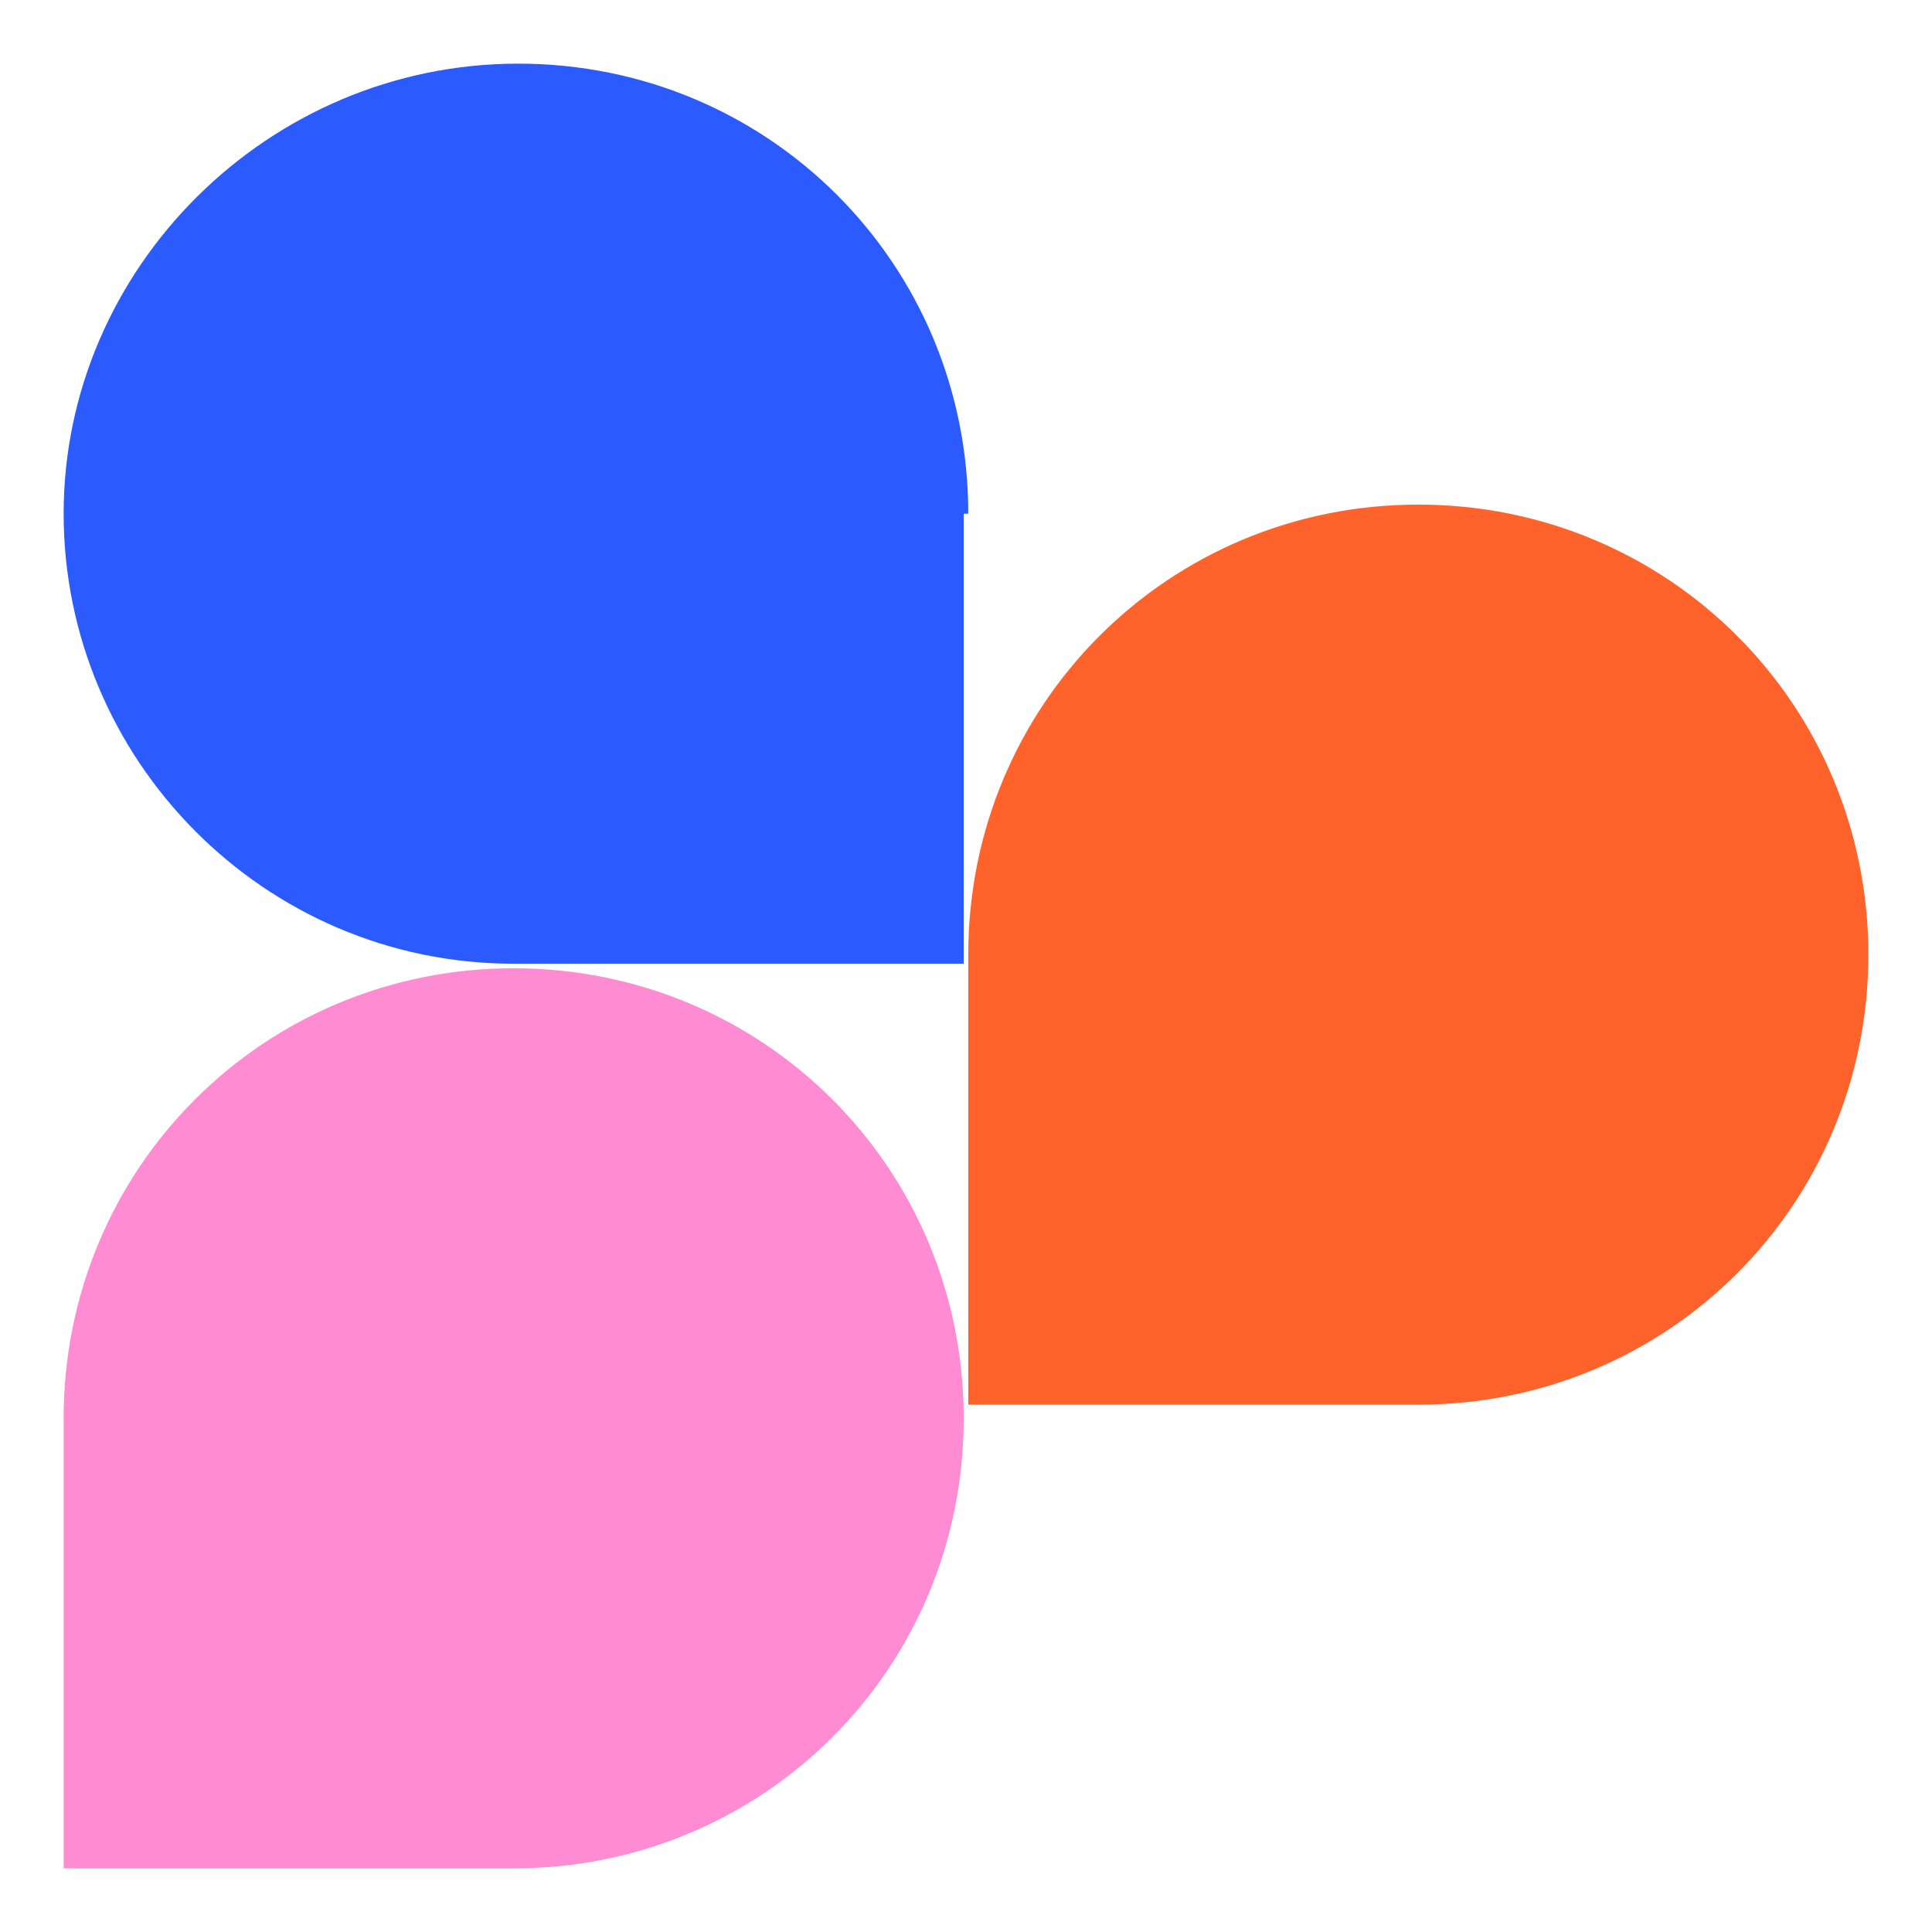
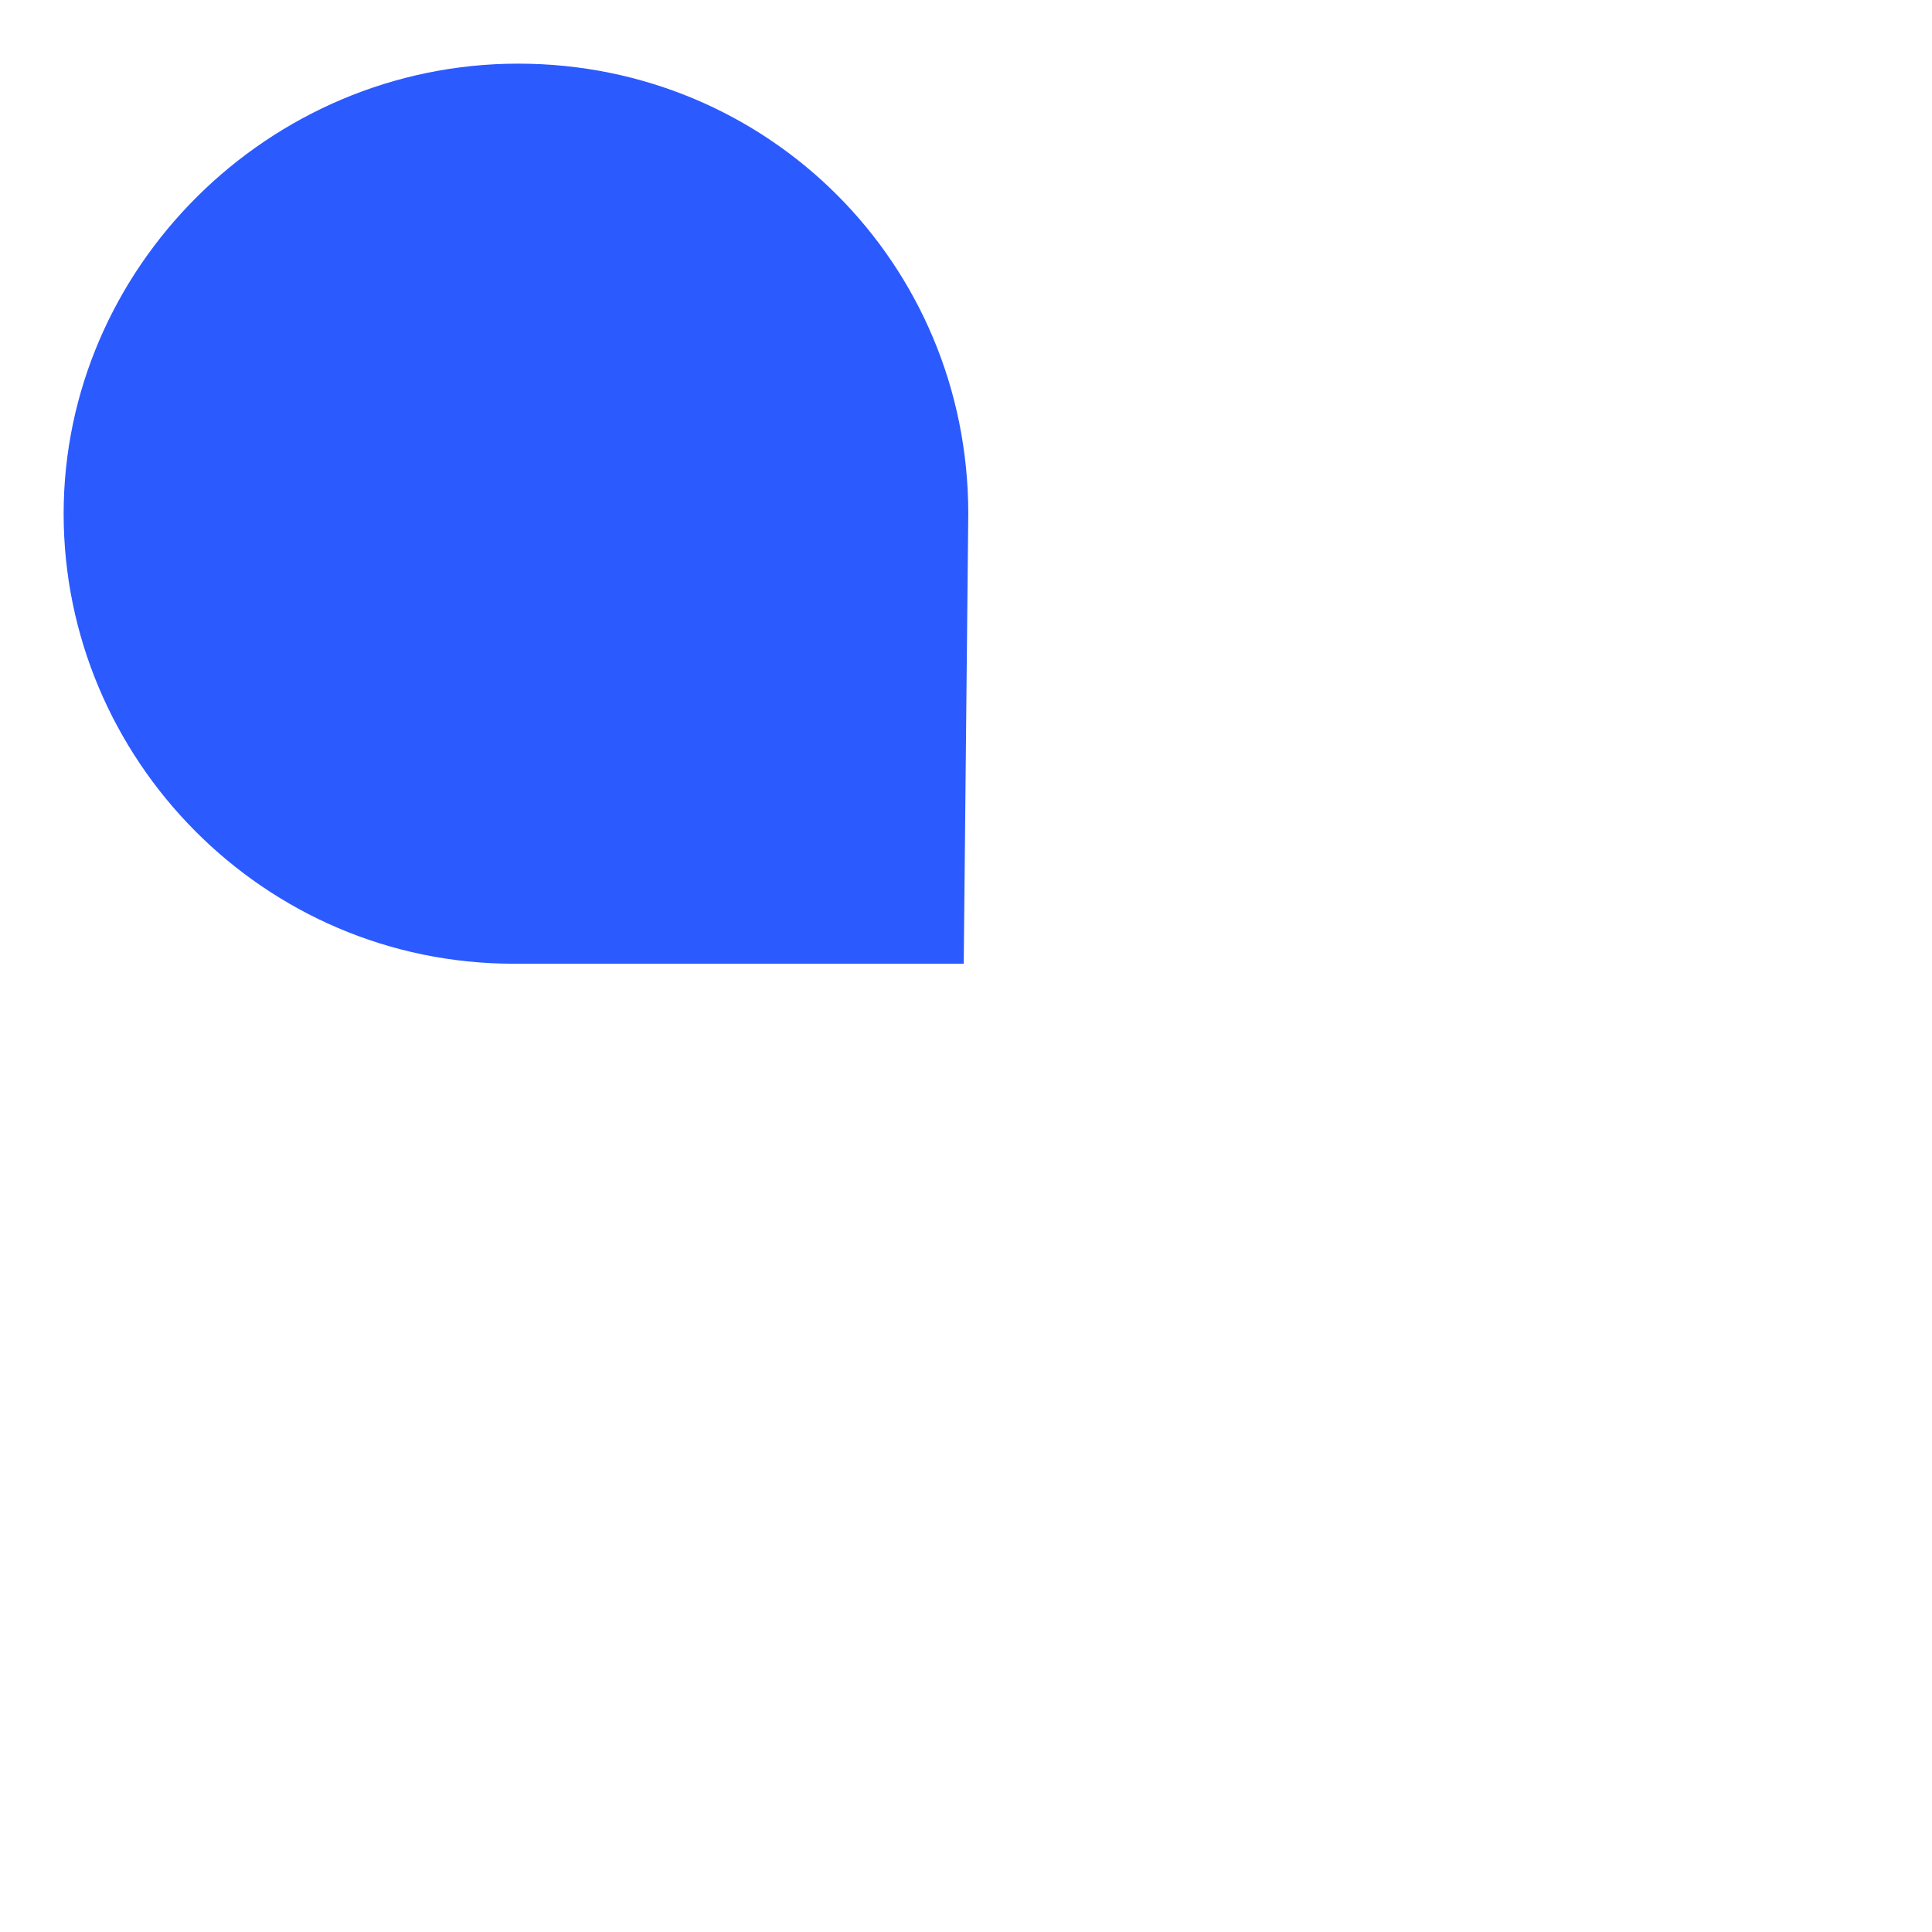
<svg xmlns="http://www.w3.org/2000/svg" id="Laag_1" version="1.1" viewBox="0 0 42.5 42.5">
  <defs>
    <style>
      .st0 {
        fill: #2b5aff;
      }

      .st1 {
        fill: #ff8bd3;
      }

      .st2 {
        fill: #ff622b;
      }
    </style>
  </defs>
-   <path class="st1" d="M11.3,41.1c5.5,0,9.9-4.4,9.9-9.9s-4.4-9.9-9.9-9.9S1.4,25.7,1.4,31.2v9.9h9.9Z" />
-   <path class="st0" d="M21.3,11.3c0-5.5-4.4-9.9-9.9-9.9S1.4,5.9,1.4,11.3s4.4,9.9,9.9,9.9h9.9v-9.9Z" />
-   <path class="st2" d="M31.2,30.9c5.5,0,9.9-4.4,9.9-9.9s-4.4-9.9-9.9-9.9-9.9,4.4-9.9,9.9v9.9h9.9Z" />
+   <path class="st0" d="M21.3,11.3c0-5.5-4.4-9.9-9.9-9.9S1.4,5.9,1.4,11.3s4.4,9.9,9.9,9.9h9.9Z" />
</svg>